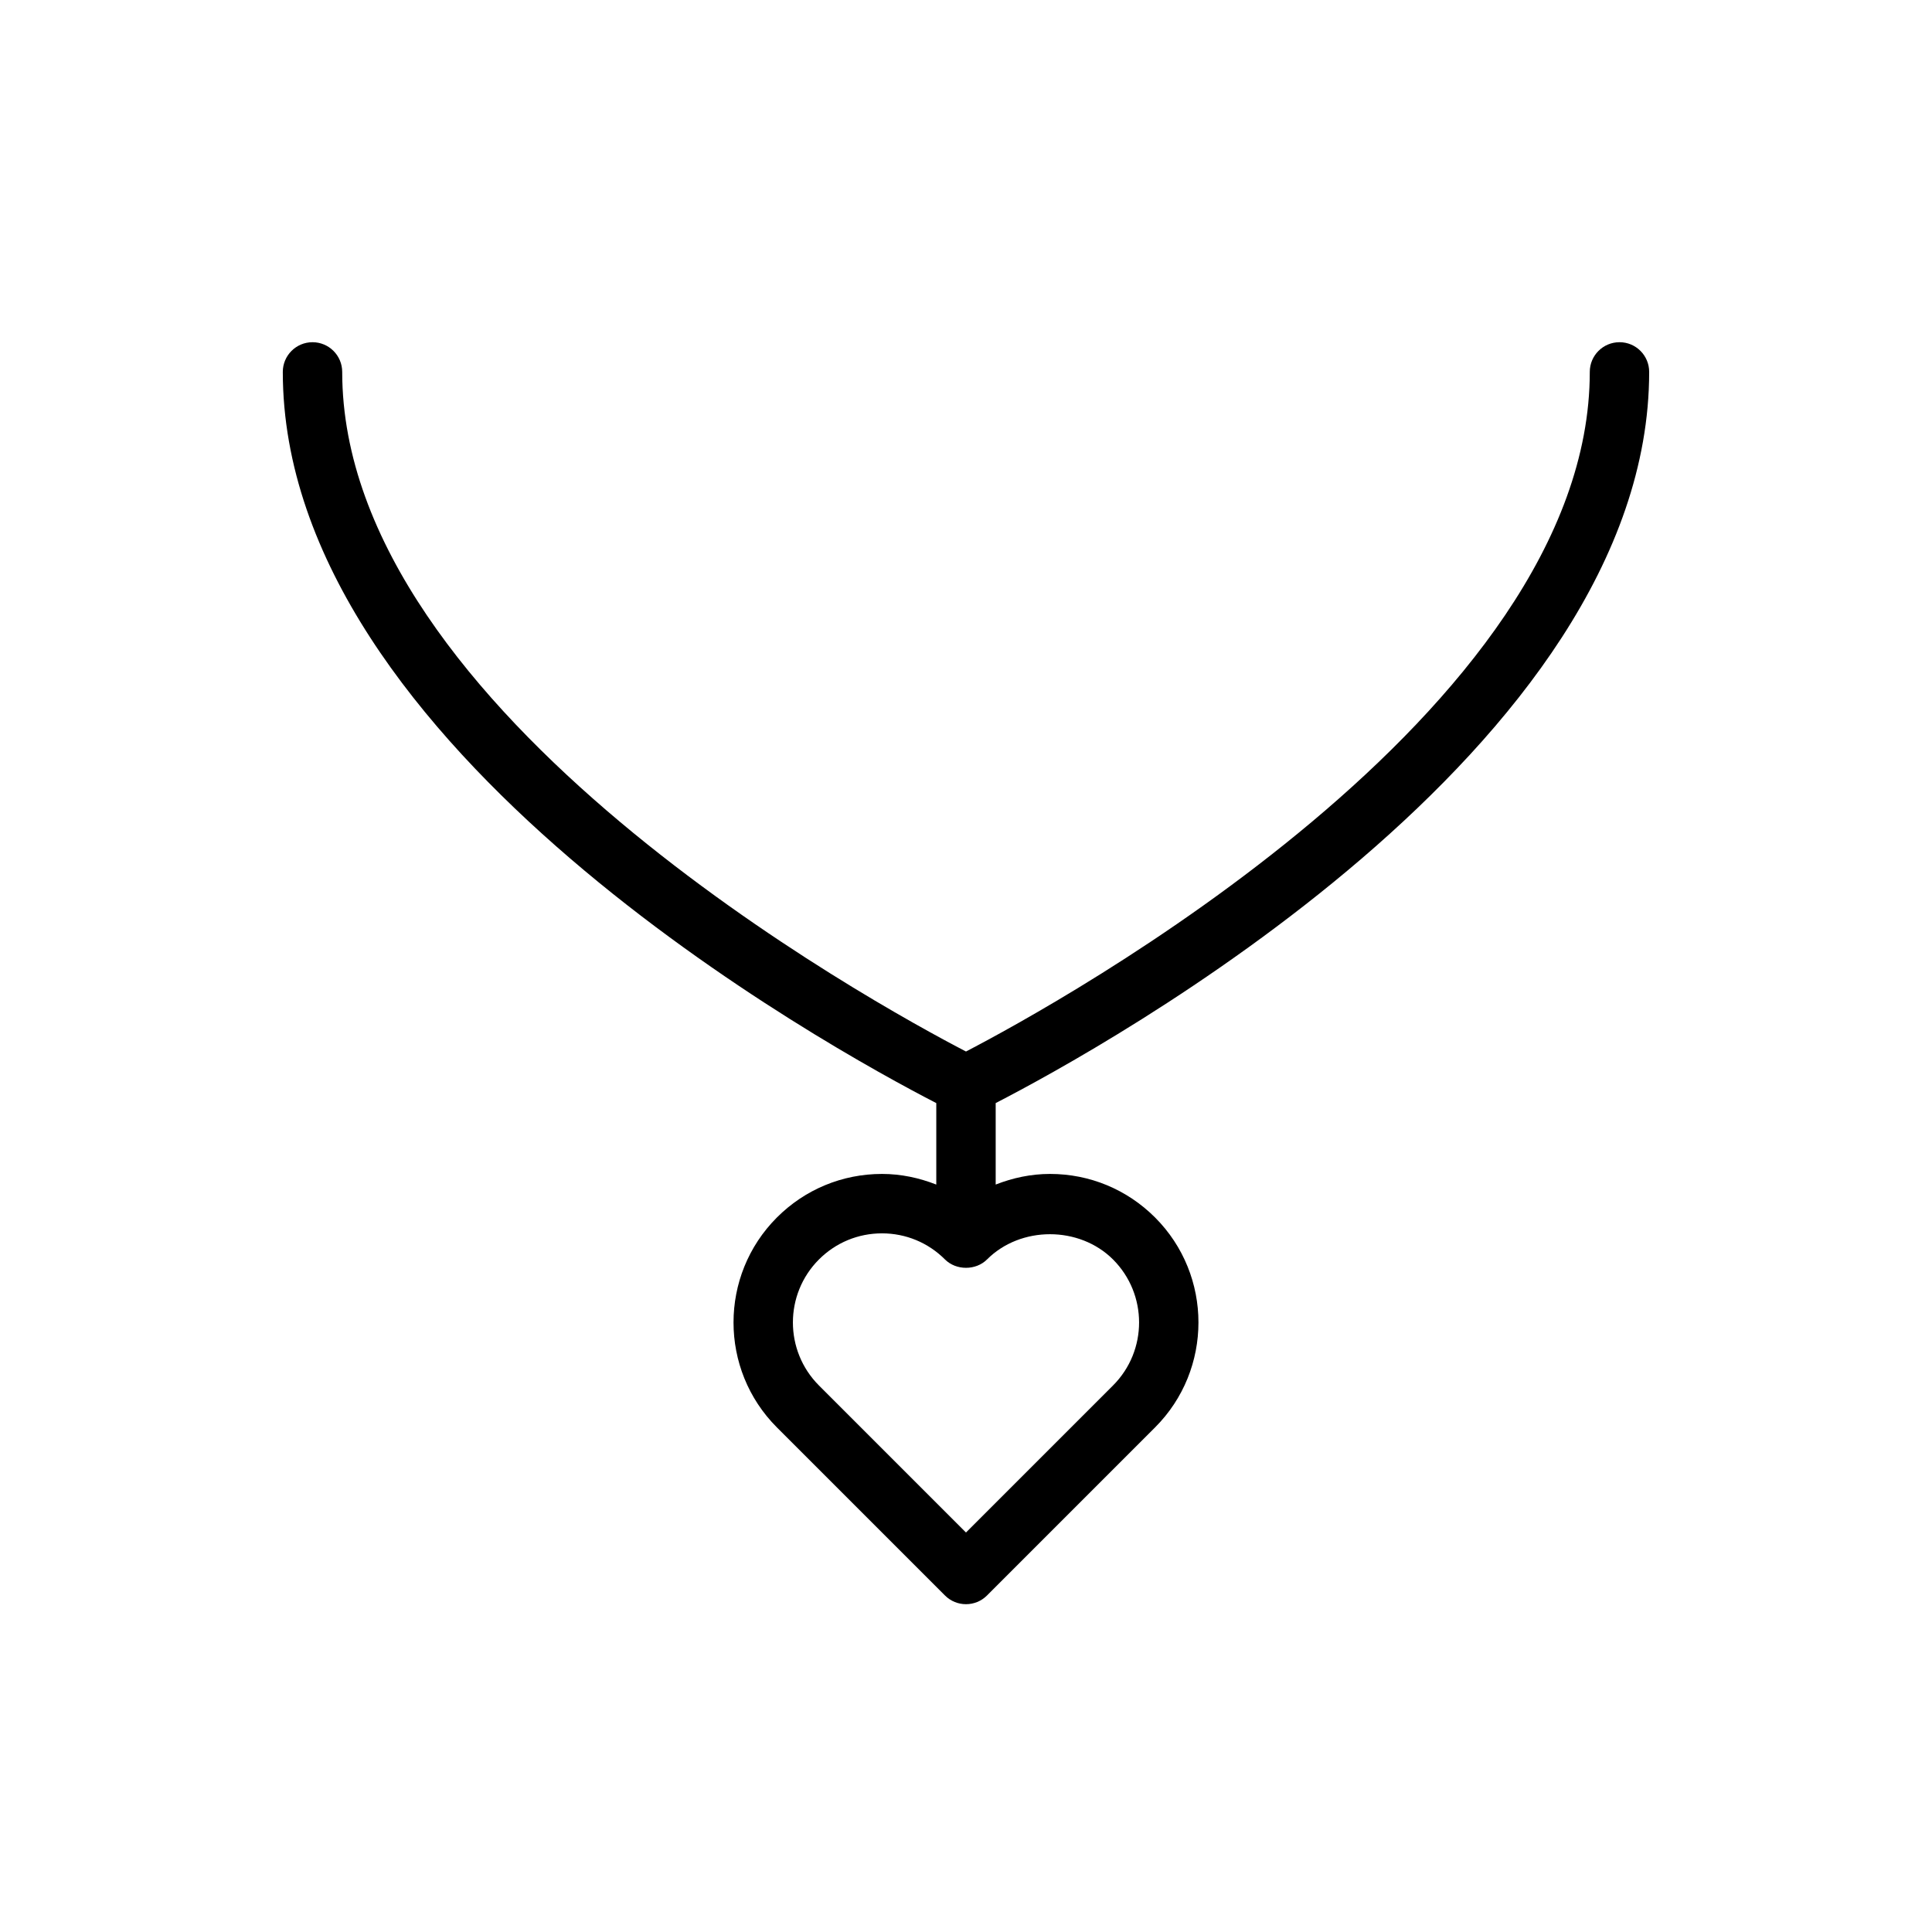
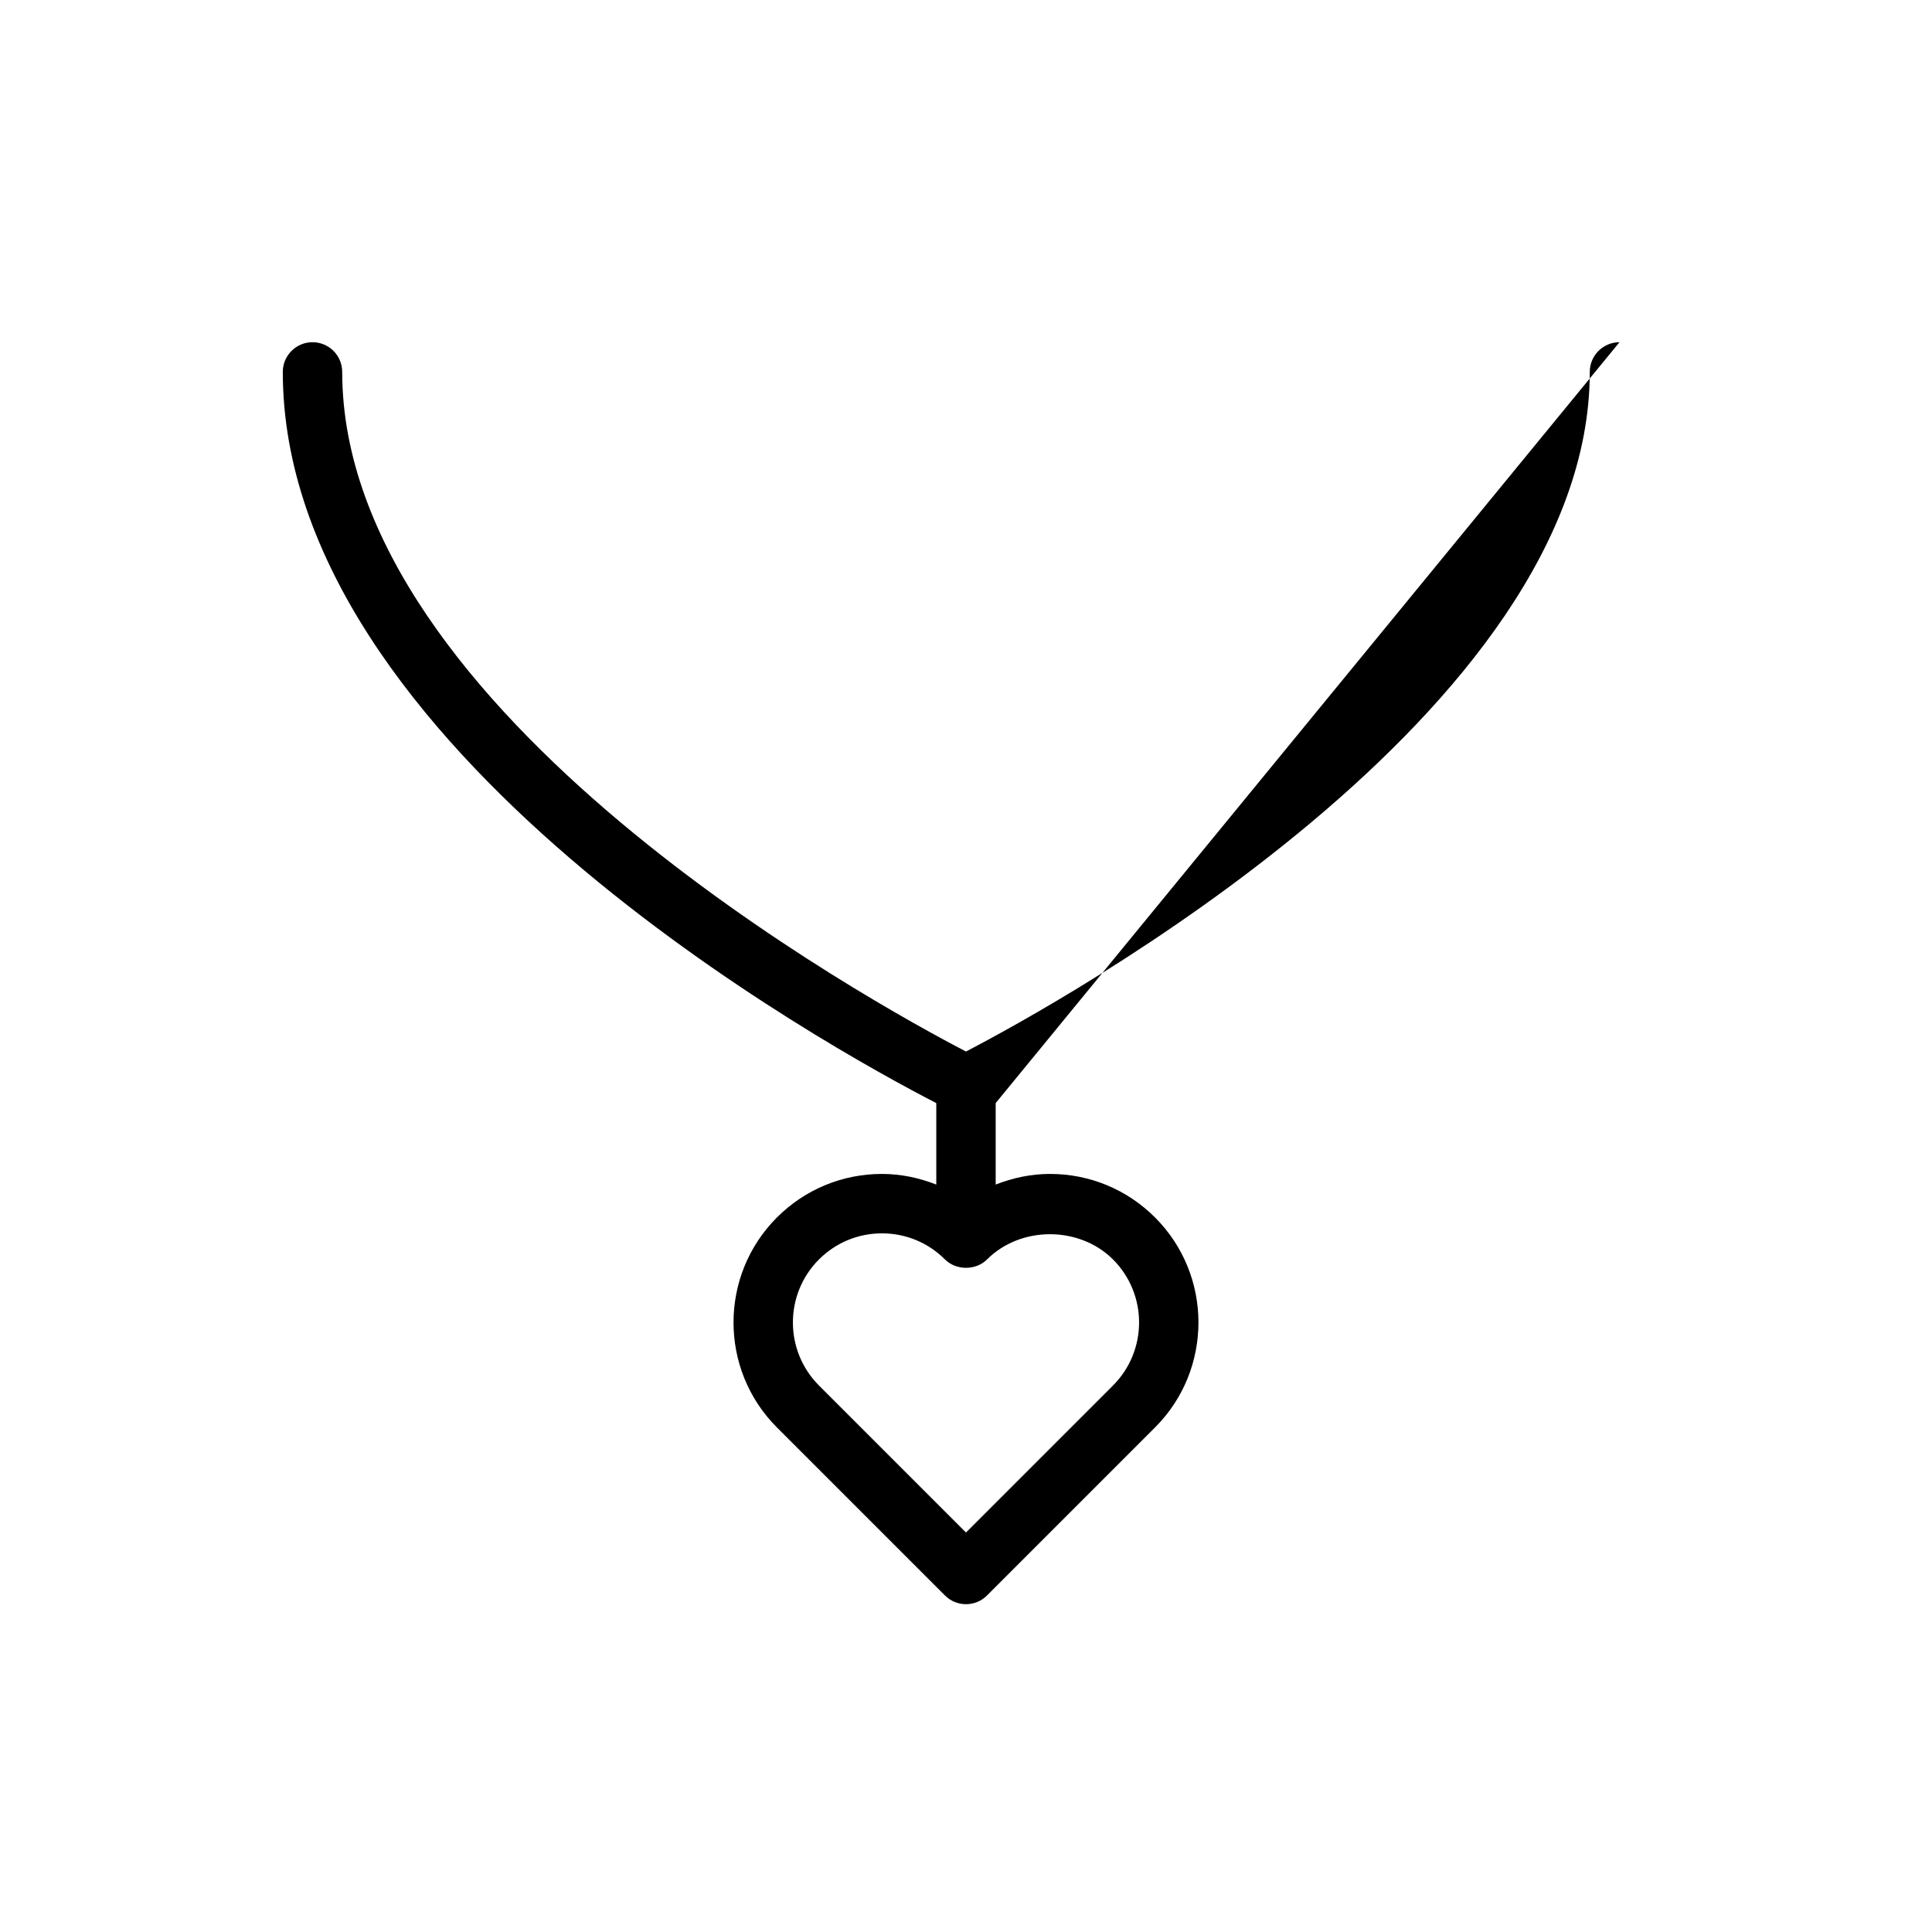
<svg xmlns="http://www.w3.org/2000/svg" fill="#000000" width="800px" height="800px" version="1.1" viewBox="144 144 512 512">
-   <path d="m573.18 234.69c-4.352 0-7.871 3.527-7.871 7.871 0 90.293-141.24 167.59-165.31 180.1-24.074-12.504-165.31-89.727-165.31-180.1 0-4.344-3.527-7.871-7.871-7.871s-7.871 3.527-7.871 7.871c0 99.824 145.39 179.46 173.18 193.77v21.594c-4.535-1.781-9.371-2.82-14.391-2.82-10.516 0-20.402 4.102-27.836 11.531-15.344 15.344-15.344 40.312 0 55.656l44.531 44.531c1.535 1.535 3.551 2.305 5.566 2.305s4.031-0.77 5.566-2.305l44.531-44.531c15.344-15.344 15.344-40.312 0-55.656-7.434-7.43-17.32-11.531-27.836-11.531-5.023 0-9.855 1.039-14.391 2.816v-21.594c27.789-14.309 173.18-93.941 173.18-193.77 0-4.348-3.519-7.871-7.871-7.871zm-134.22 243.08c9.211 9.211 9.211 24.184 0 33.395l-38.965 38.965-38.965-38.965c-9.203-9.211-9.203-24.184 0-33.395 4.461-4.461 10.387-6.918 16.703-6.918 6.305 0 12.242 2.457 16.695 6.918 2.961 2.953 8.18 2.953 11.141 0 8.918-8.926 24.465-8.91 33.391 0z" />
+   <path d="m573.18 234.69c-4.352 0-7.871 3.527-7.871 7.871 0 90.293-141.24 167.59-165.31 180.1-24.074-12.504-165.31-89.727-165.31-180.1 0-4.344-3.527-7.871-7.871-7.871s-7.871 3.527-7.871 7.871c0 99.824 145.39 179.46 173.18 193.77v21.594c-4.535-1.781-9.371-2.82-14.391-2.82-10.516 0-20.402 4.102-27.836 11.531-15.344 15.344-15.344 40.312 0 55.656l44.531 44.531c1.535 1.535 3.551 2.305 5.566 2.305s4.031-0.77 5.566-2.305l44.531-44.531c15.344-15.344 15.344-40.312 0-55.656-7.434-7.43-17.32-11.531-27.836-11.531-5.023 0-9.855 1.039-14.391 2.816v-21.594zm-134.22 243.08c9.211 9.211 9.211 24.184 0 33.395l-38.965 38.965-38.965-38.965c-9.203-9.211-9.203-24.184 0-33.395 4.461-4.461 10.387-6.918 16.703-6.918 6.305 0 12.242 2.457 16.695 6.918 2.961 2.953 8.18 2.953 11.141 0 8.918-8.926 24.465-8.91 33.391 0z" />
</svg>